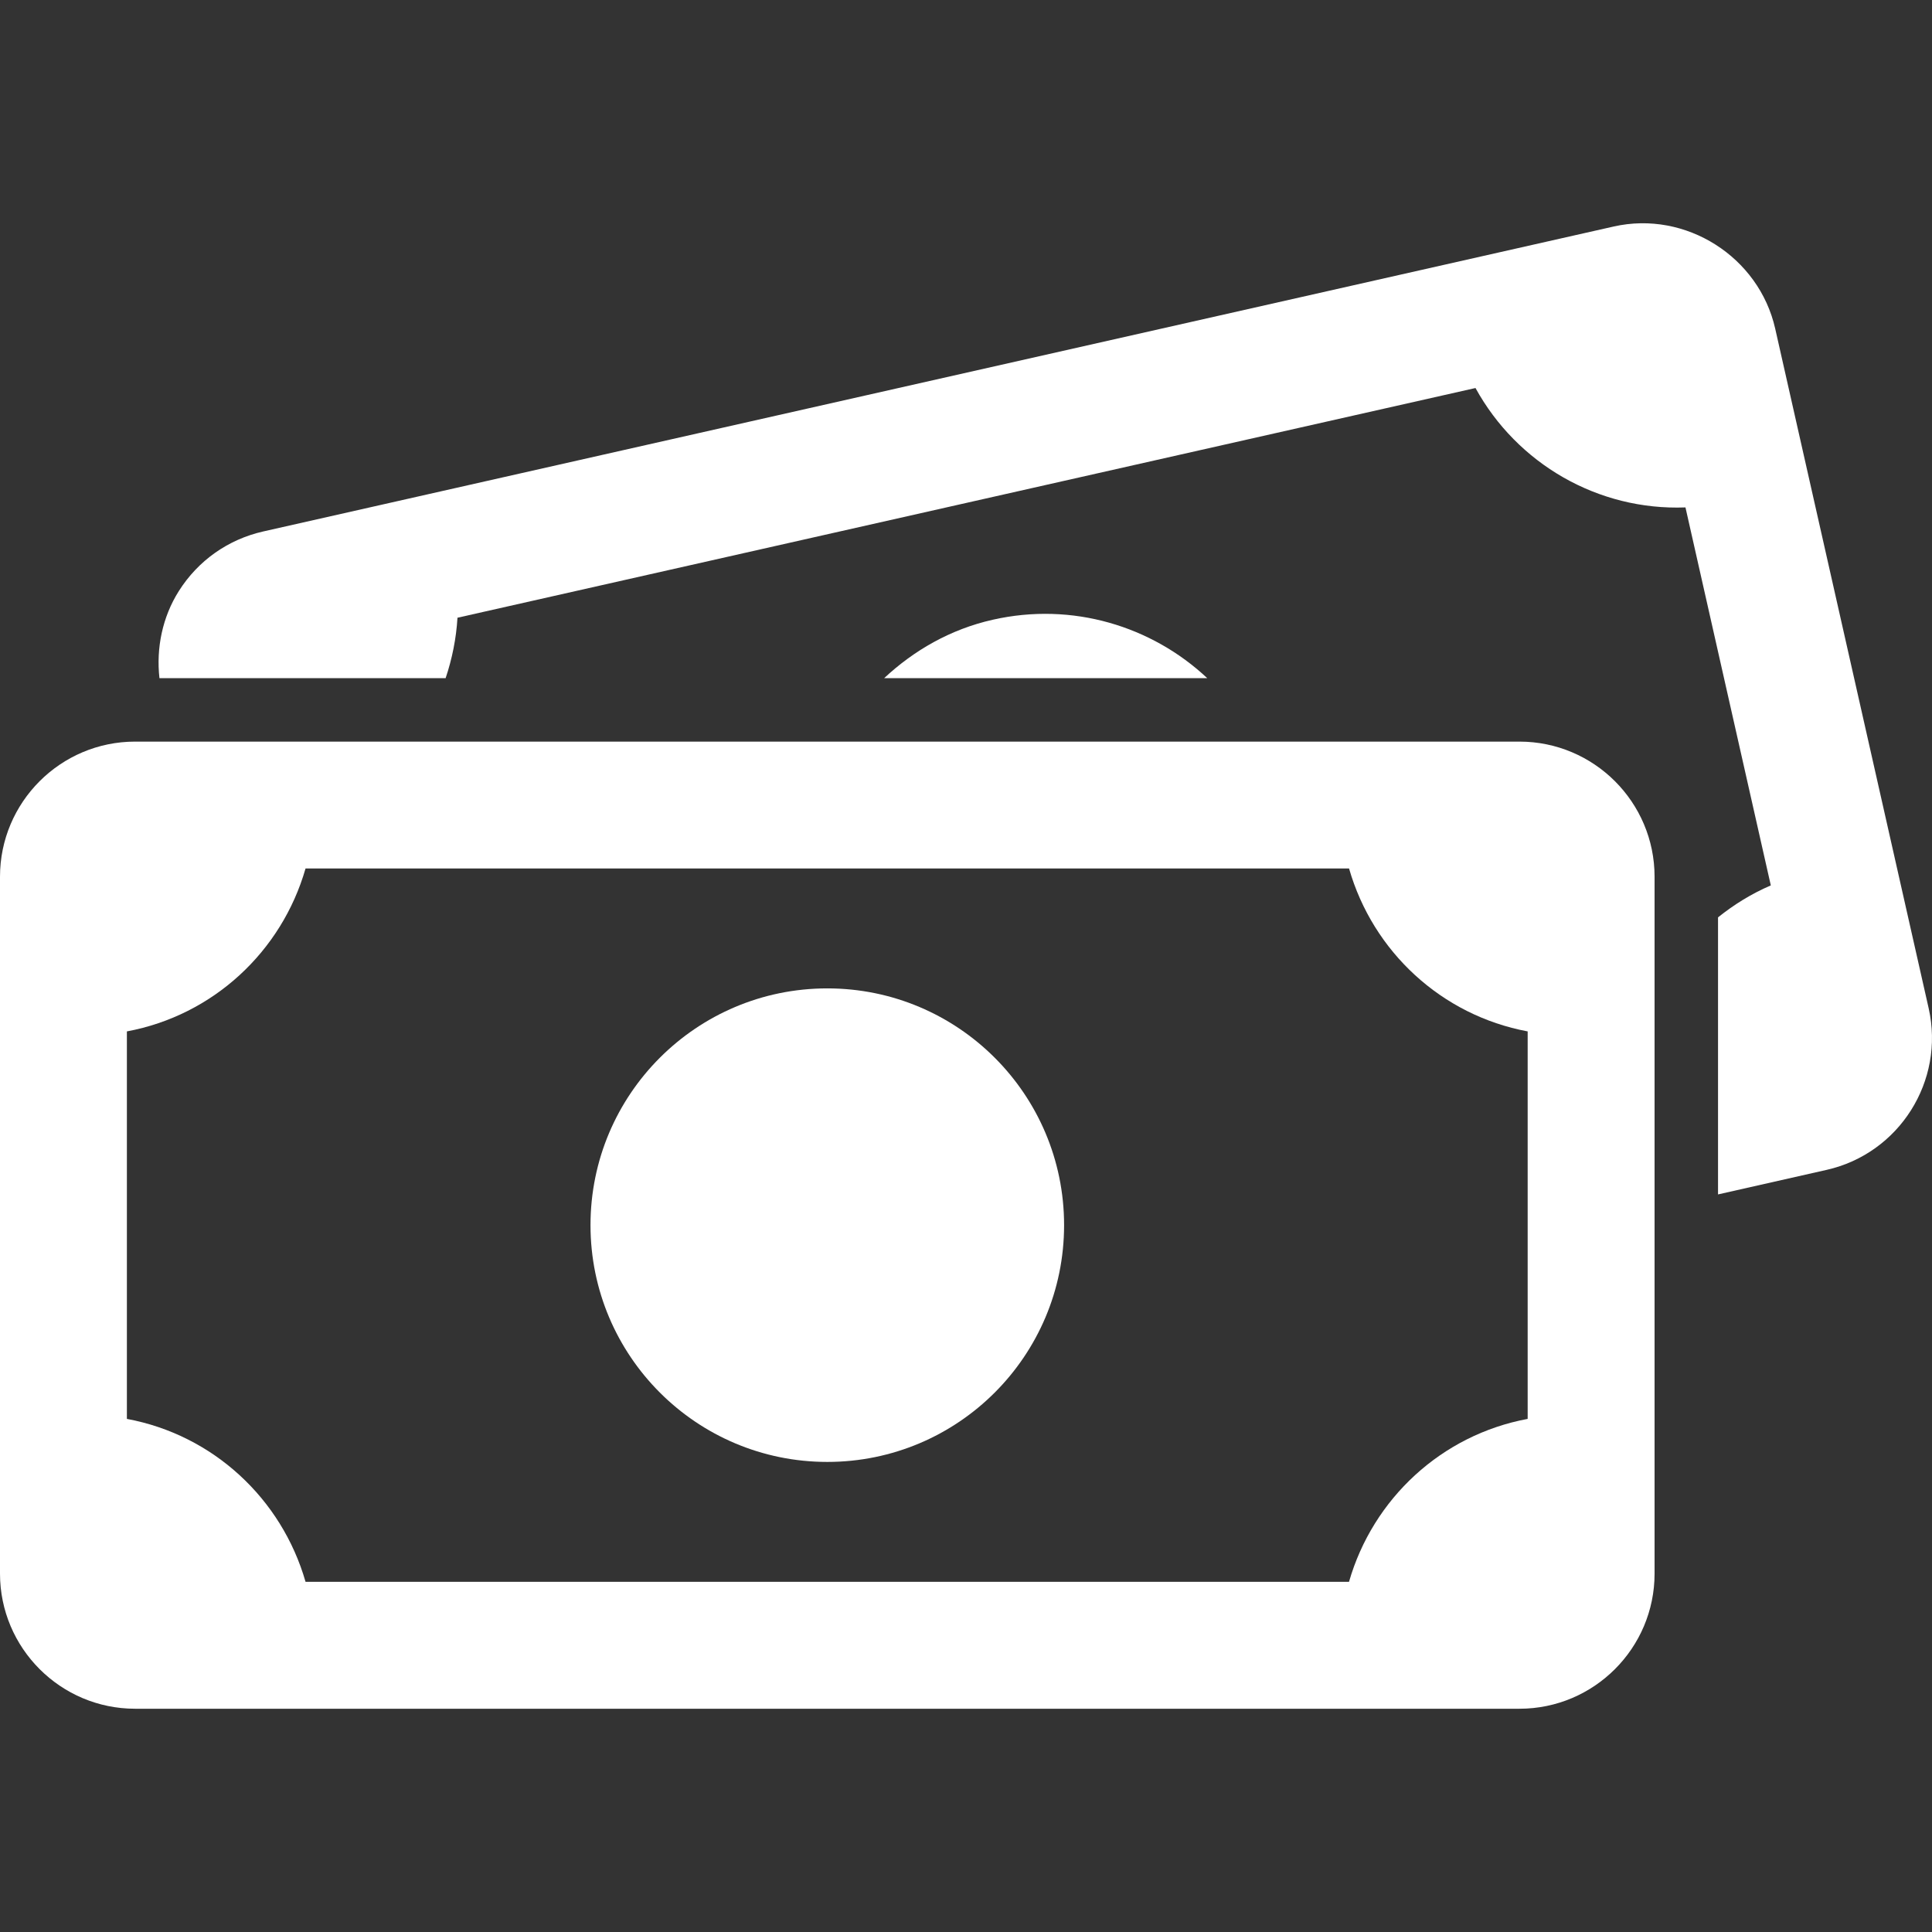
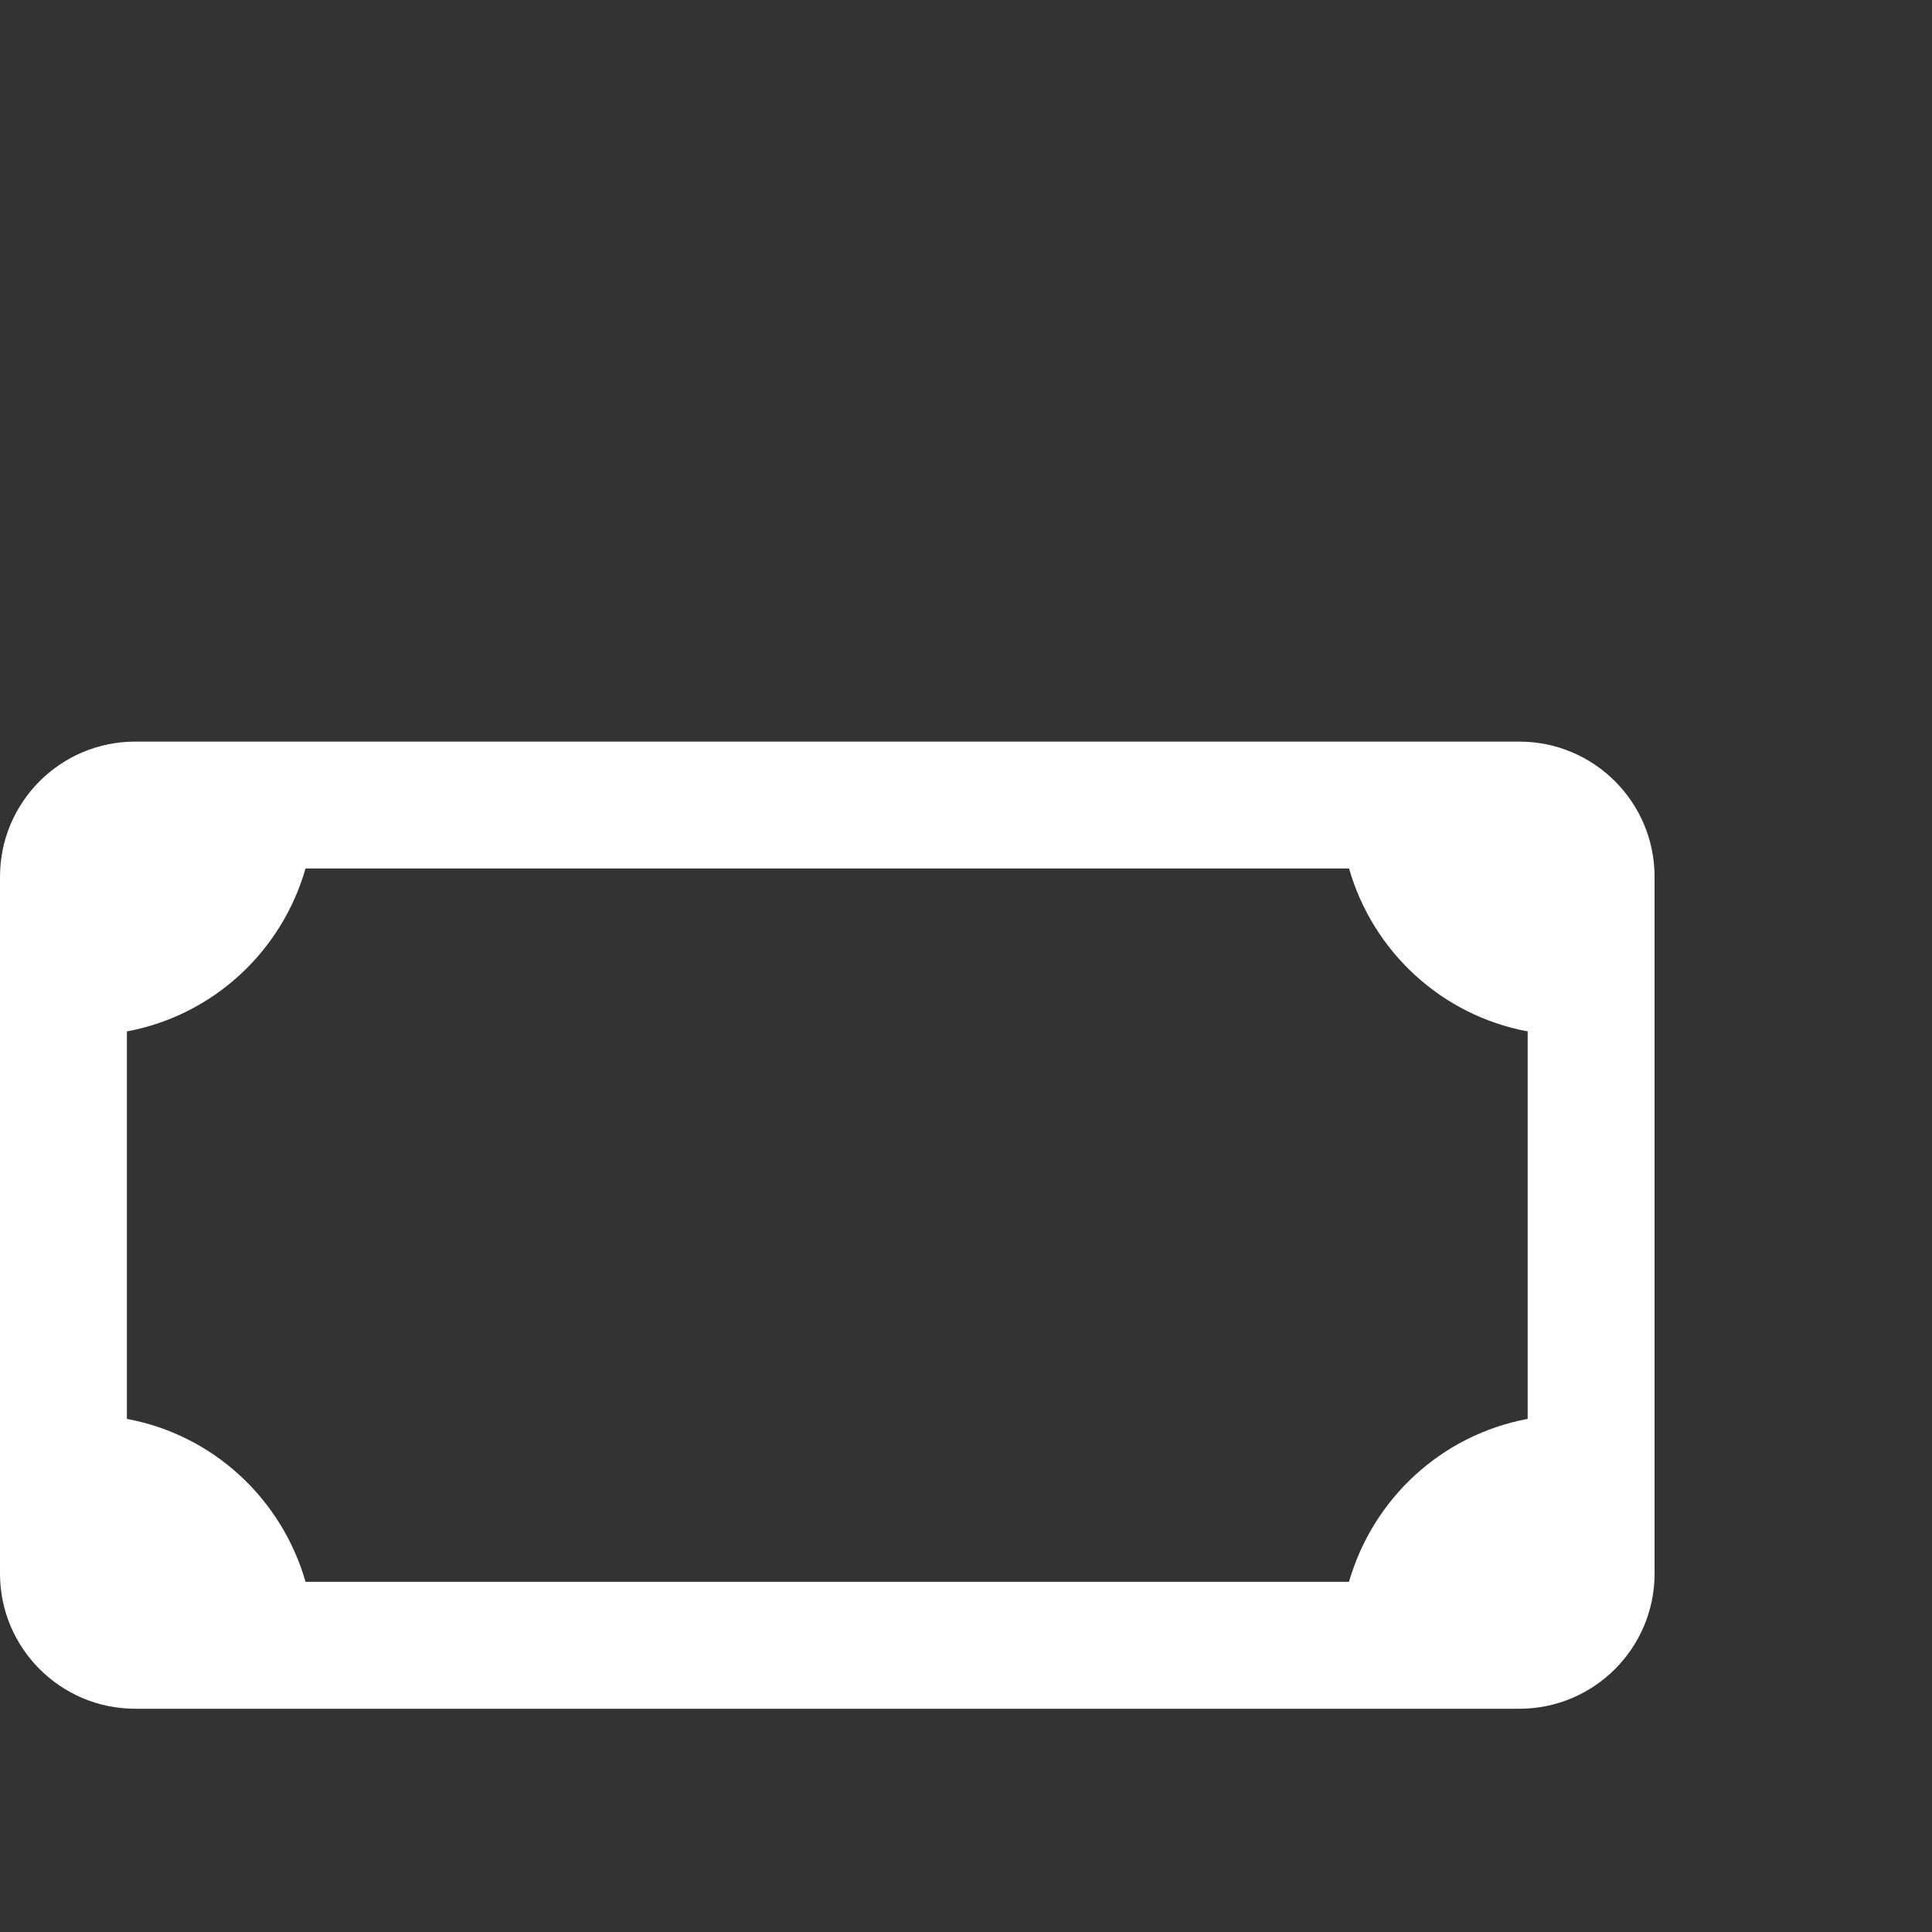
<svg xmlns="http://www.w3.org/2000/svg" width="512" height="512" x="0" y="0" viewBox="0 0 492.213 492.213" style="enable-background:new 0 0 512 512" xml:space="preserve">
  <rect x="0" y="0" width="492.213" height="492.213" fill="#333333" stroke="none" />
  <g>
-     <path d="M252.947 157.884c-10.83 2.436-20.122 7.827-27.688 14.885h82.306c-14.108-13.232-34.325-19.475-54.618-14.885z" fill="#ffffff" opacity="1" data-original="#000000" />
-     <path d="M491.367 256.891 452.263 83.716c-4.139-18.289-22.778-30.167-41.162-26.004l-344.02 77.683c-8.967 2.029-16.612 7.419-21.528 15.199-4.163 6.591-5.791 14.493-4.931 22.177h72.91c1.652-4.919 2.705-10.084 3.019-15.393l259.36-58.523c10.6 19.298 31.188 31.264 53.494 30.42l21.742 96.3c-4.925 2.115-9.408 4.9-13.447 8.14V304.3l27.674-6.254c18.503-4.181 30.163-22.642 25.993-41.155z" fill="#ffffff" opacity="1" data-original="#000000" />
    <path d="M387.105 188.939H34.425C15.44 188.939 0 204.375 0 223.359v177.549c0 18.983 15.44 34.425 34.425 34.425h352.684c18.983 0 34.424-15.44 34.424-34.425V223.359c-.002-18.984-15.441-34.42-34.428-34.42zm2.096 172.552c-21.959 4.088-39.42 20.328-45.517 41.504H77.844c-6.088-21.186-23.548-37.424-45.516-41.504V262.77c21.959-4.091 39.428-20.315 45.516-41.507h265.851c6.088 21.184 23.549 37.409 45.508 41.507l-.002 98.721z" fill="#ffffff" opacity="1" data-original="#000000" />
-     <path d="M210.771 251.809c-33.316 0-60.33 27.002-60.33 60.318 0 33.322 27.014 60.325 60.33 60.325 33.312 0 60.325-27.002 60.325-60.325 0-33.316-27.013-60.318-60.325-60.318z" fill="#ffffff" opacity="1" data-original="#000000" />
+     <path d="M210.771 251.809z" fill="#ffffff" opacity="1" data-original="#000000" />
  </g>
</svg>